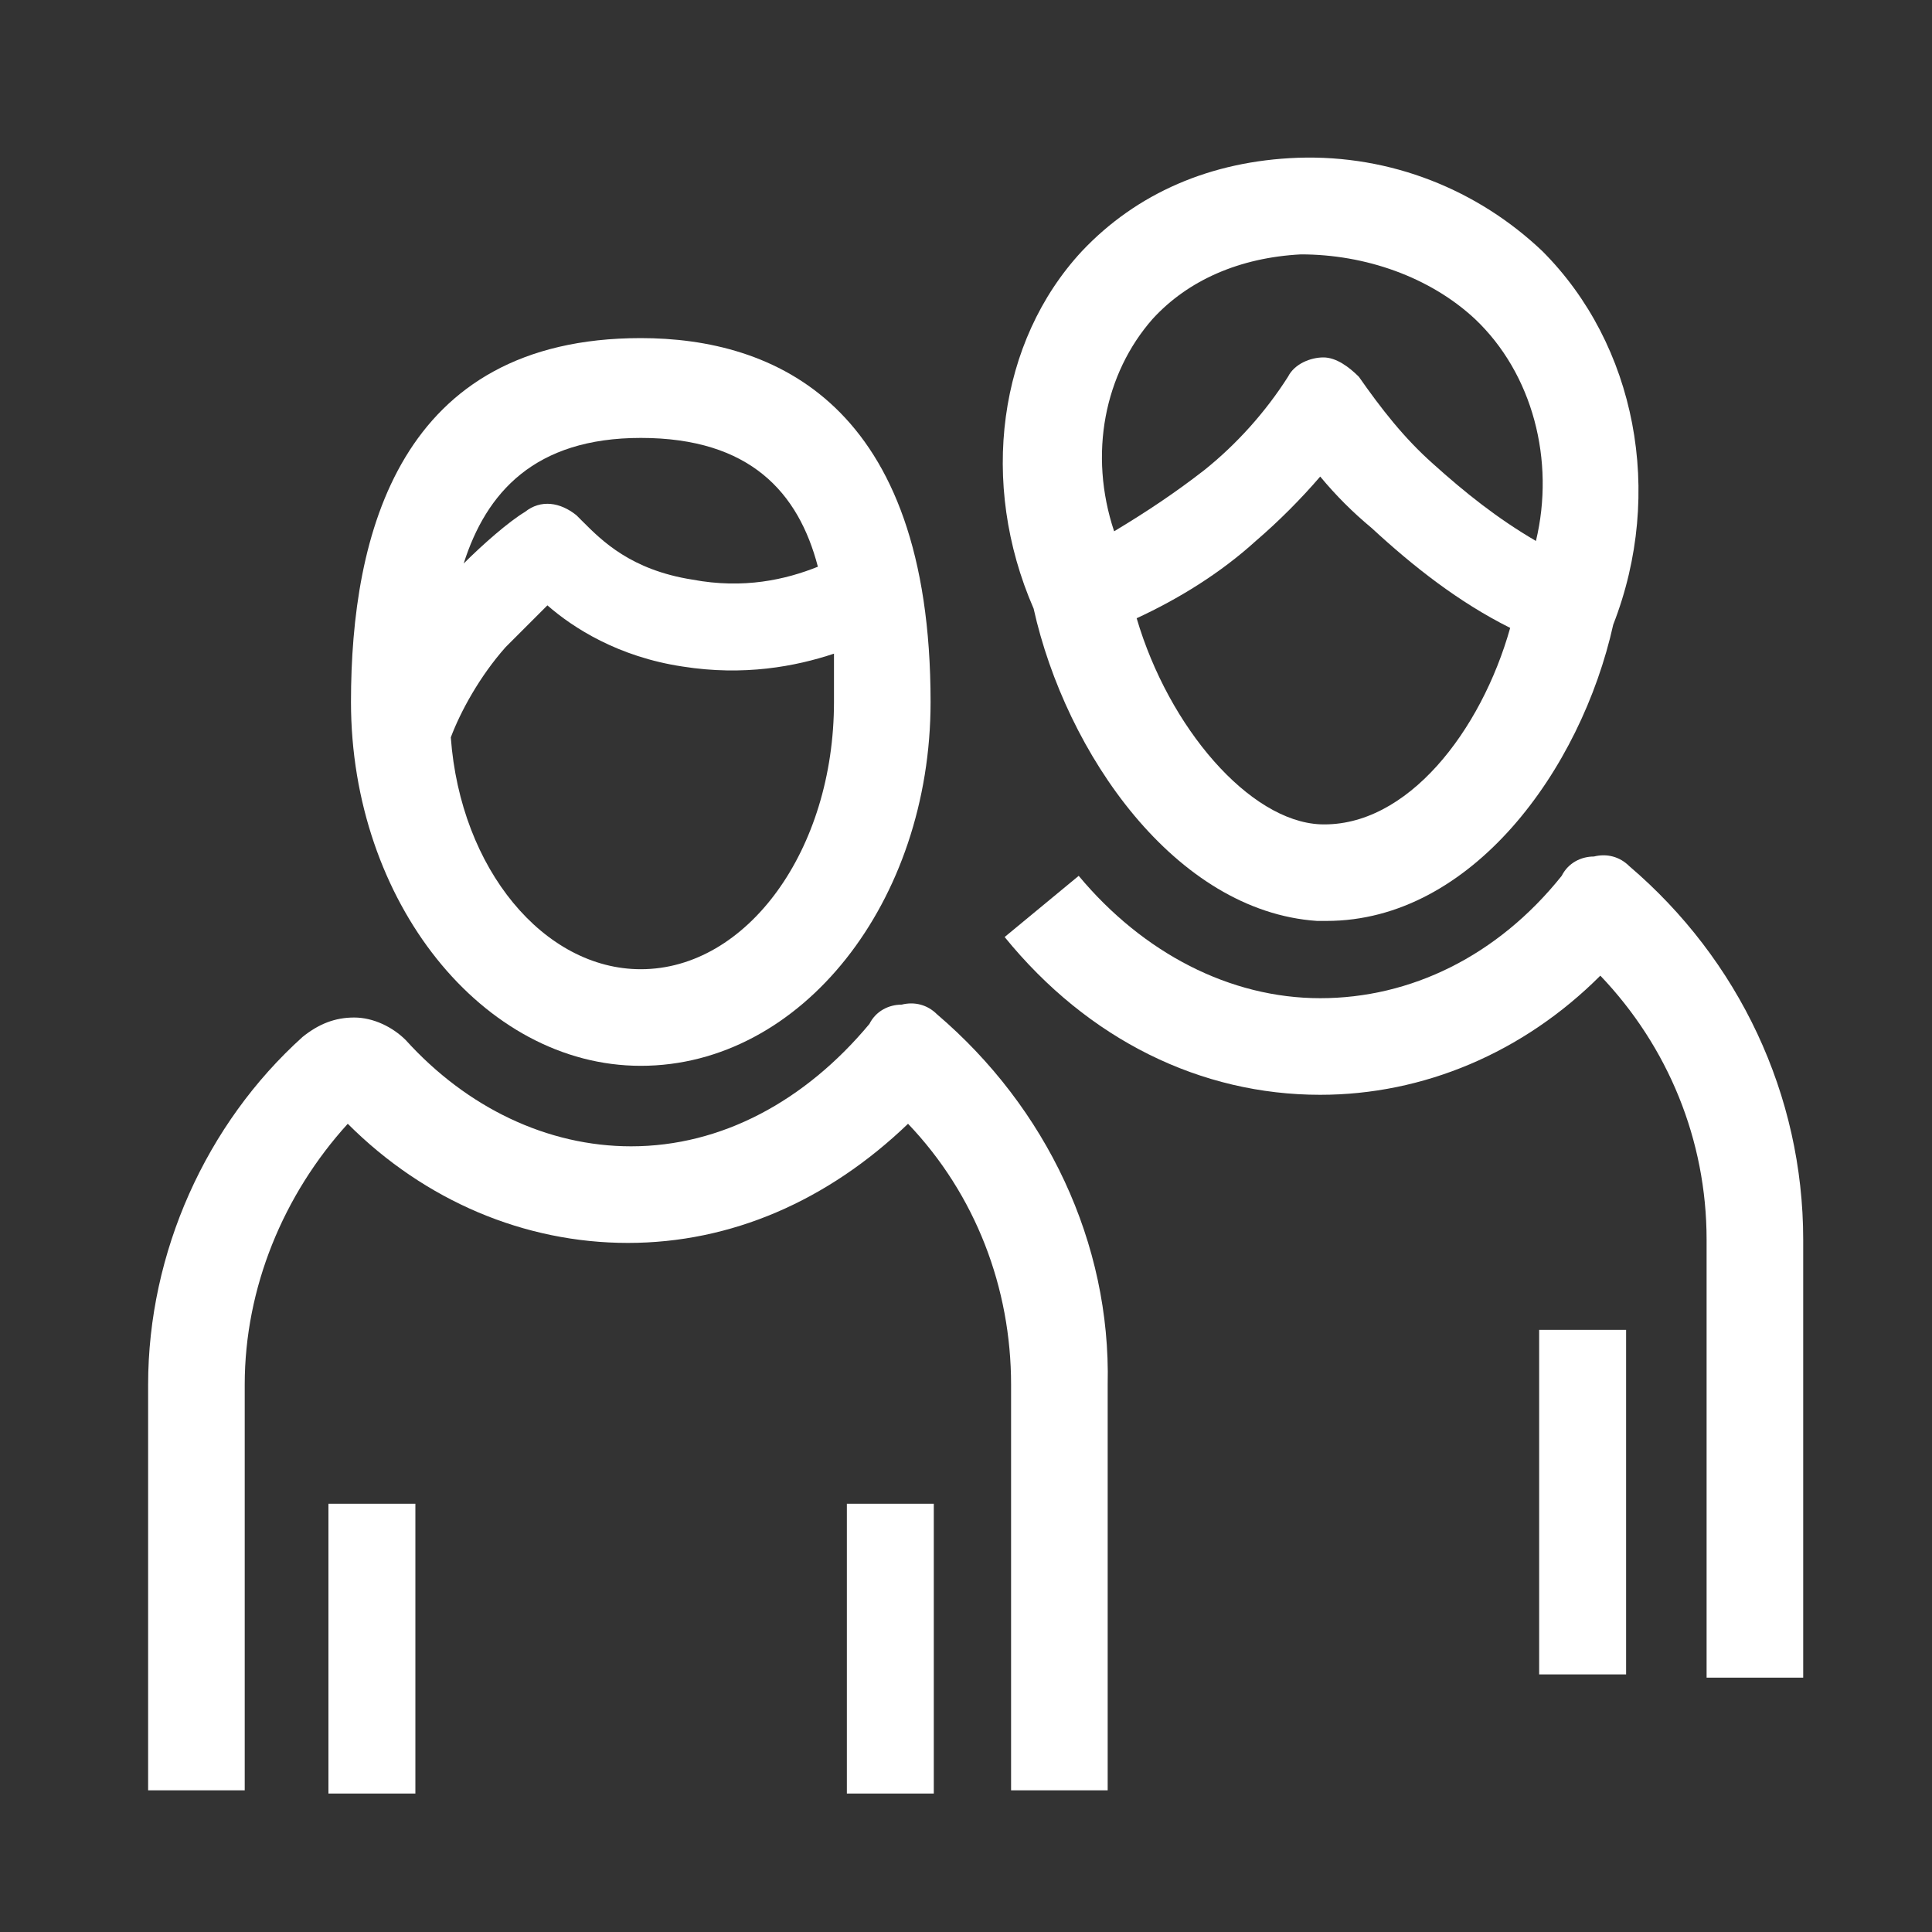
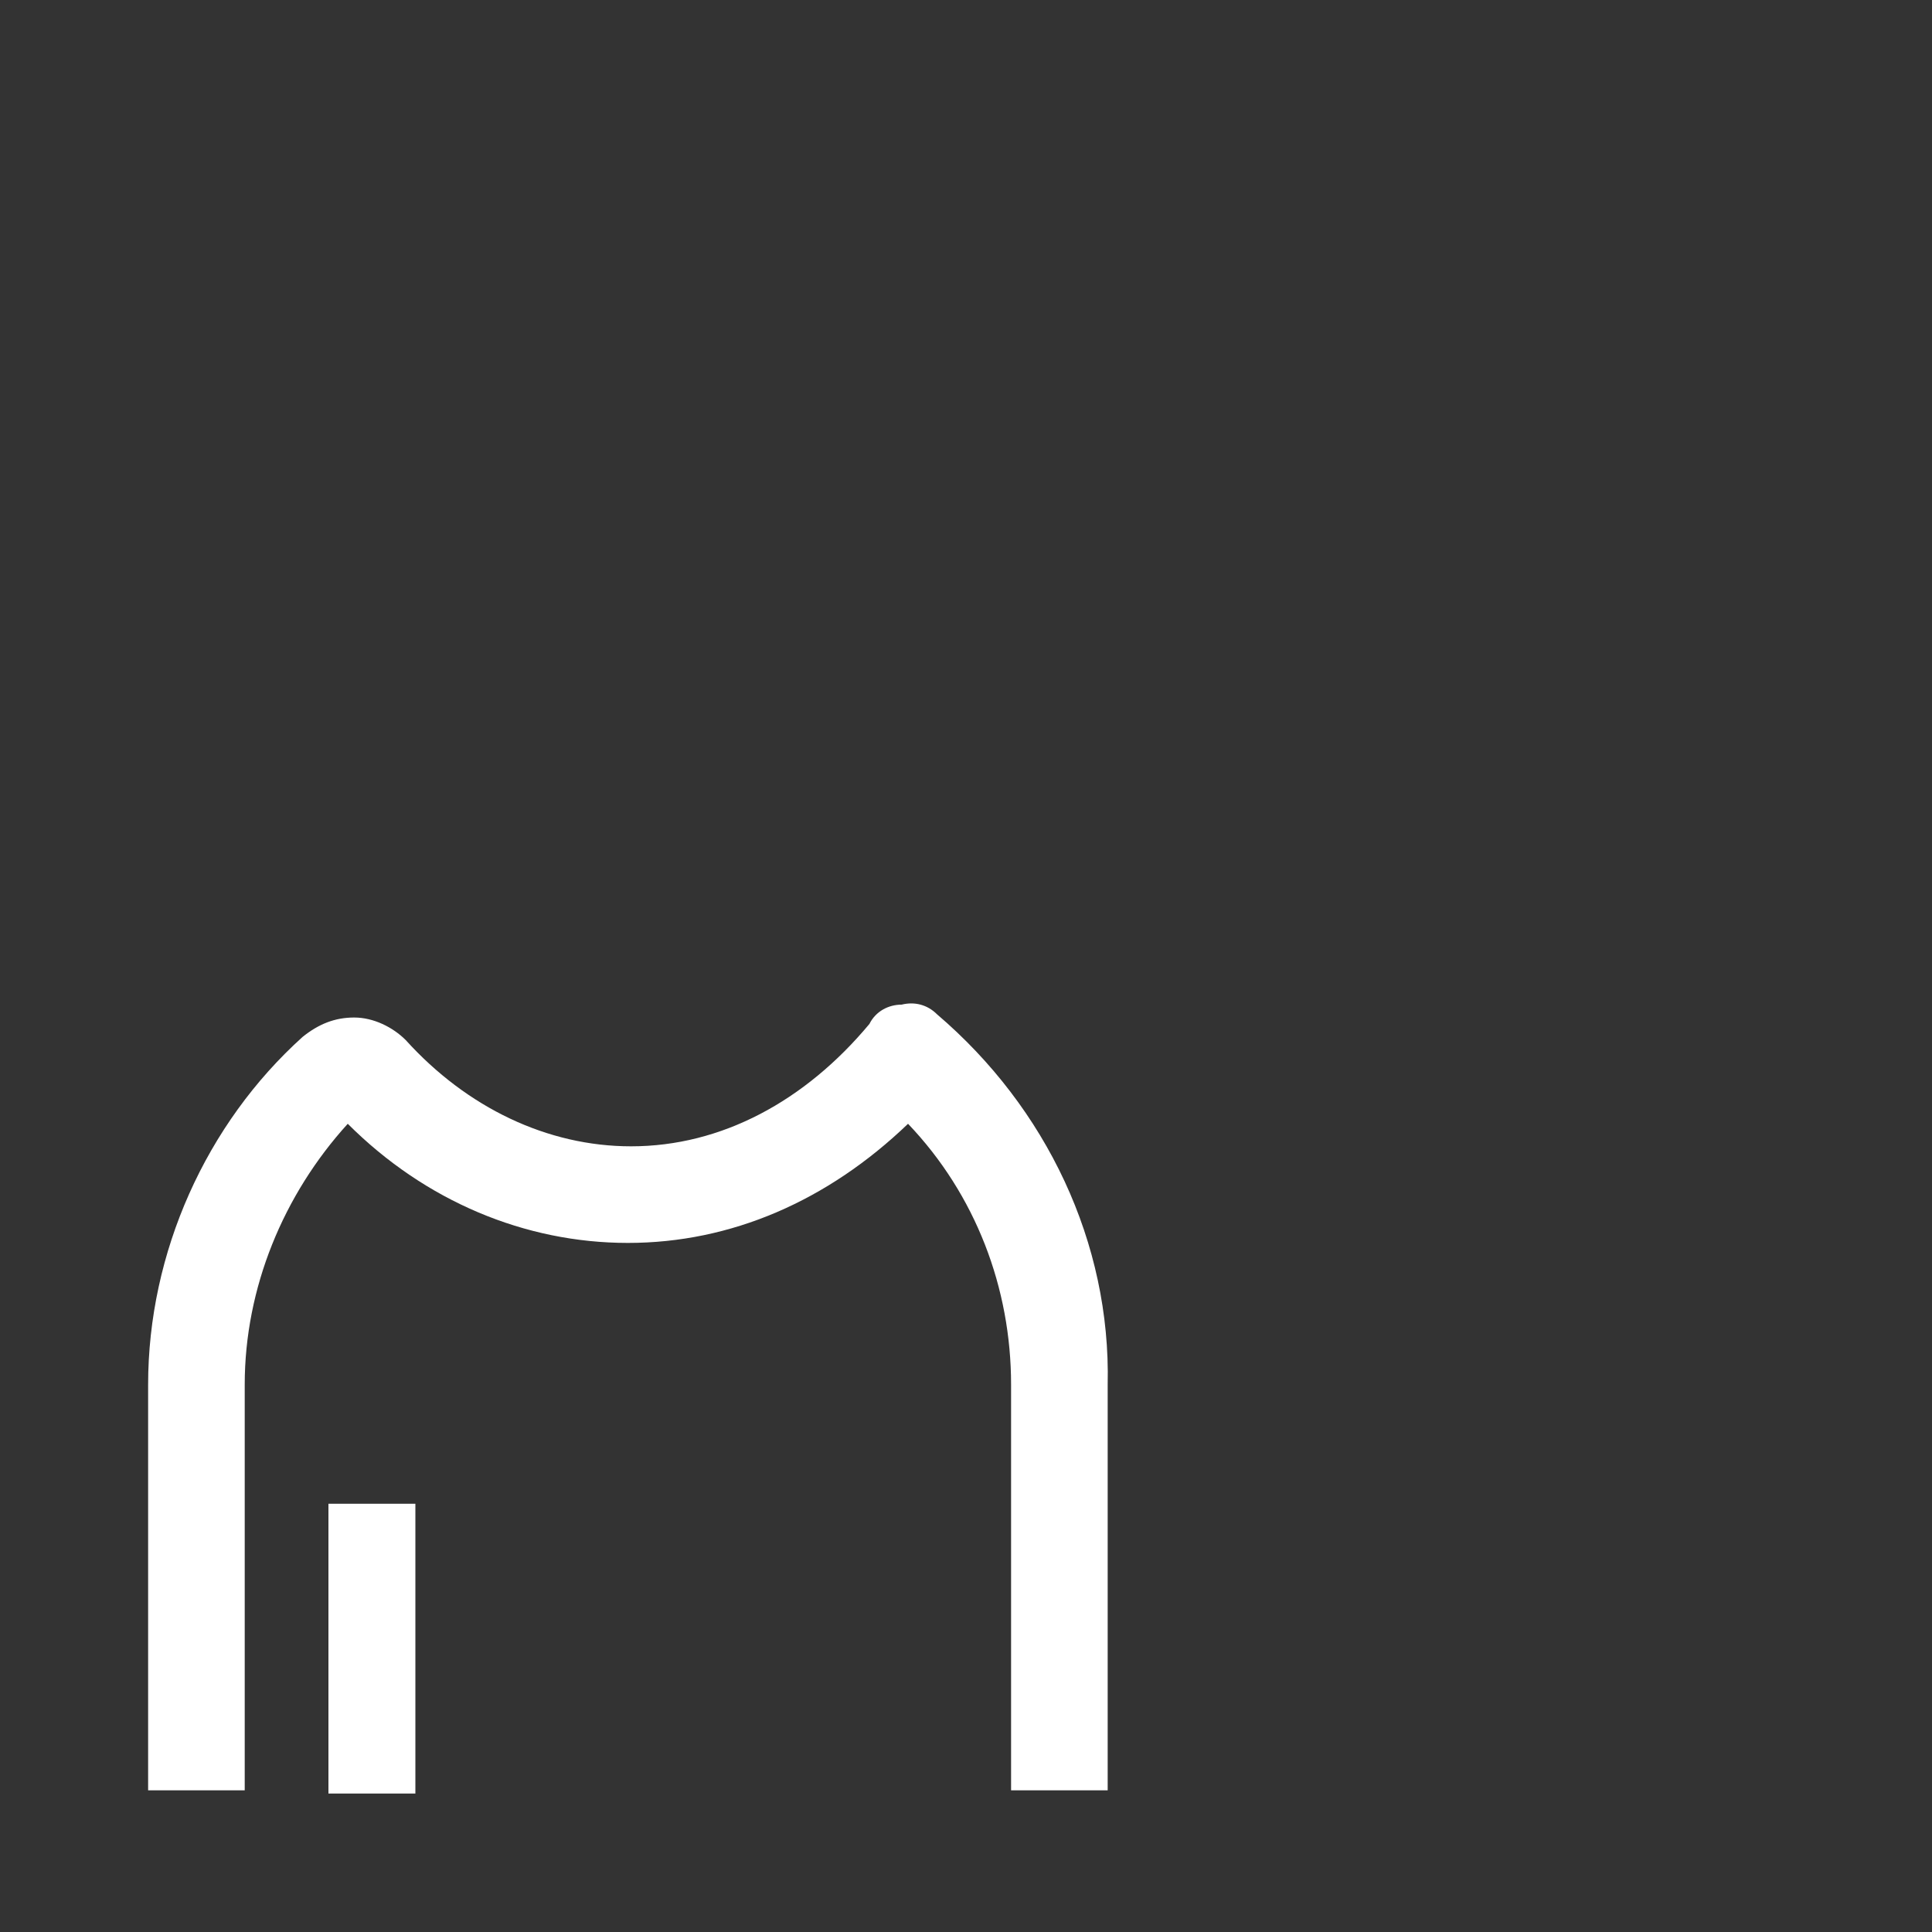
<svg xmlns="http://www.w3.org/2000/svg" version="1.1" id="Icons" x="0px" y="0px" viewBox="0 0 60 60" style="enable-background:new 0 0 60 60;" xml:space="preserve">
  <rect x="0" y="0" width="60" height="60" fill="#333333" stroke="none" />
  <style type="text/css">
	.st0{fill:#FFFFFF;}
</style>
  <g>
-     <path class="st0" d="M40.9,28.6c0.1,0,0.2,0,0.3,0c4.5,0,7.9-4.7,8.9-9.2c1.6-4.1,0.7-8.7-2.2-11.6c-2-1.9-4.7-3-7.6-2.9   c-2.7,0.1-5,1.1-6.7,2.9c-2.6,2.8-3.2,7.2-1.5,11.1C33.1,23.4,36.5,28.3,40.9,28.6L40.9,28.6z M41,25.6c-2.2-0.1-4.7-3-5.7-6.4   c1.3-0.6,2.6-1.4,3.7-2.4c0.7-0.6,1.4-1.3,2-2c0.5,0.6,1,1.1,1.6,1.6c1.3,1.2,2.7,2.3,4.3,3.1C46,22.7,43.7,25.7,41,25.6z    M35.8,9.9c1.1-1.2,2.7-1.9,4.6-2c2,0,4,0.7,5.4,2c1.8,1.7,2.5,4.4,1.9,6.9c-1.2-0.7-2.2-1.5-3.2-2.4c-0.9-0.8-1.6-1.7-2.3-2.7   c-0.3-0.3-0.7-0.6-1.1-0.6h0c-0.4,0-0.9,0.2-1.1,0.6c-0.7,1.1-1.6,2.1-2.6,2.9c-0.9,0.7-1.8,1.3-2.8,1.9   C33.8,14.1,34.3,11.6,35.8,9.9z" />
-     <path class="st0" d="M50.6,26.9c-0.3-0.3-0.7-0.4-1.1-0.3c-0.4,0-0.8,0.2-1,0.6c-2,2.5-4.7,3.8-7.5,3.8s-5.5-1.4-7.5-3.8l-2.3,1.9   c2.6,3.2,6.1,4.9,9.8,4.9c3.2,0,6.3-1.3,8.7-3.7c2.1,2.2,3.3,5.1,3.3,8.2v13.6h3V38.5C56,34,54,29.8,50.6,26.9z" />
-     <rect x="47.8" y="41.3" class="st0" width="2.7" height="10.7" />
-     <path class="st0" d="M19.9,33.1c5,0,9-5.1,9-11.3c0-9.3-4.9-11.3-9-11.3c-7.5,0-9,6.1-9,11.3C10.9,28,15,33.1,19.9,33.1z    M19.9,30.1c-3,0-5.6-3.1-5.9-7.2c0.3-0.8,0.9-1.9,1.7-2.8c0.4-0.4,0.9-0.9,1.3-1.3c0.8,0.7,2.2,1.6,4.2,1.9c1.9,0.3,3.5,0,4.7-0.4   c0,0.5,0,1,0,1.5C25.9,26.4,23.2,30.1,19.9,30.1L19.9,30.1z M19.9,13.6c3.4,0,4.9,1.7,5.5,4c-1,0.4-2.3,0.7-3.9,0.4   c-1.9-0.3-2.8-1.2-3.4-1.8c-0.1-0.1-0.2-0.2-0.2-0.2c-0.5-0.4-1.1-0.5-1.6-0.1c-0.5,0.3-1.3,1-1.9,1.6   C15.1,15.3,16.6,13.6,19.9,13.6L19.9,13.6z" />
    <path class="st0" d="M29.1,31.5c-0.3-0.3-0.7-0.4-1.1-0.3c-0.4,0-0.8,0.2-1,0.6c-2,2.4-4.6,3.8-7.4,3.8c-2.6,0-5.1-1.2-7-3.3   c-0.4-0.4-1-0.7-1.6-0.7c-0.6,0-1.1,0.2-1.6,0.6C6.4,34.9,4.6,38.9,4.6,43v12.6h3V43c0-3,1.2-5.9,3.2-8.1c2.4,2.4,5.5,3.7,8.7,3.7   s6.2-1.3,8.7-3.7c2.1,2.2,3.2,5.1,3.2,8.1v12.6h3V43C34.5,38.6,32.5,34.4,29.1,31.5L29.1,31.5z" />
    <rect x="10.2" y="46.7" class="st0" width="2.7" height="9" />
-     <rect x="26.3" y="46.7" class="st0" width="2.7" height="9" />
  </g>
</svg>